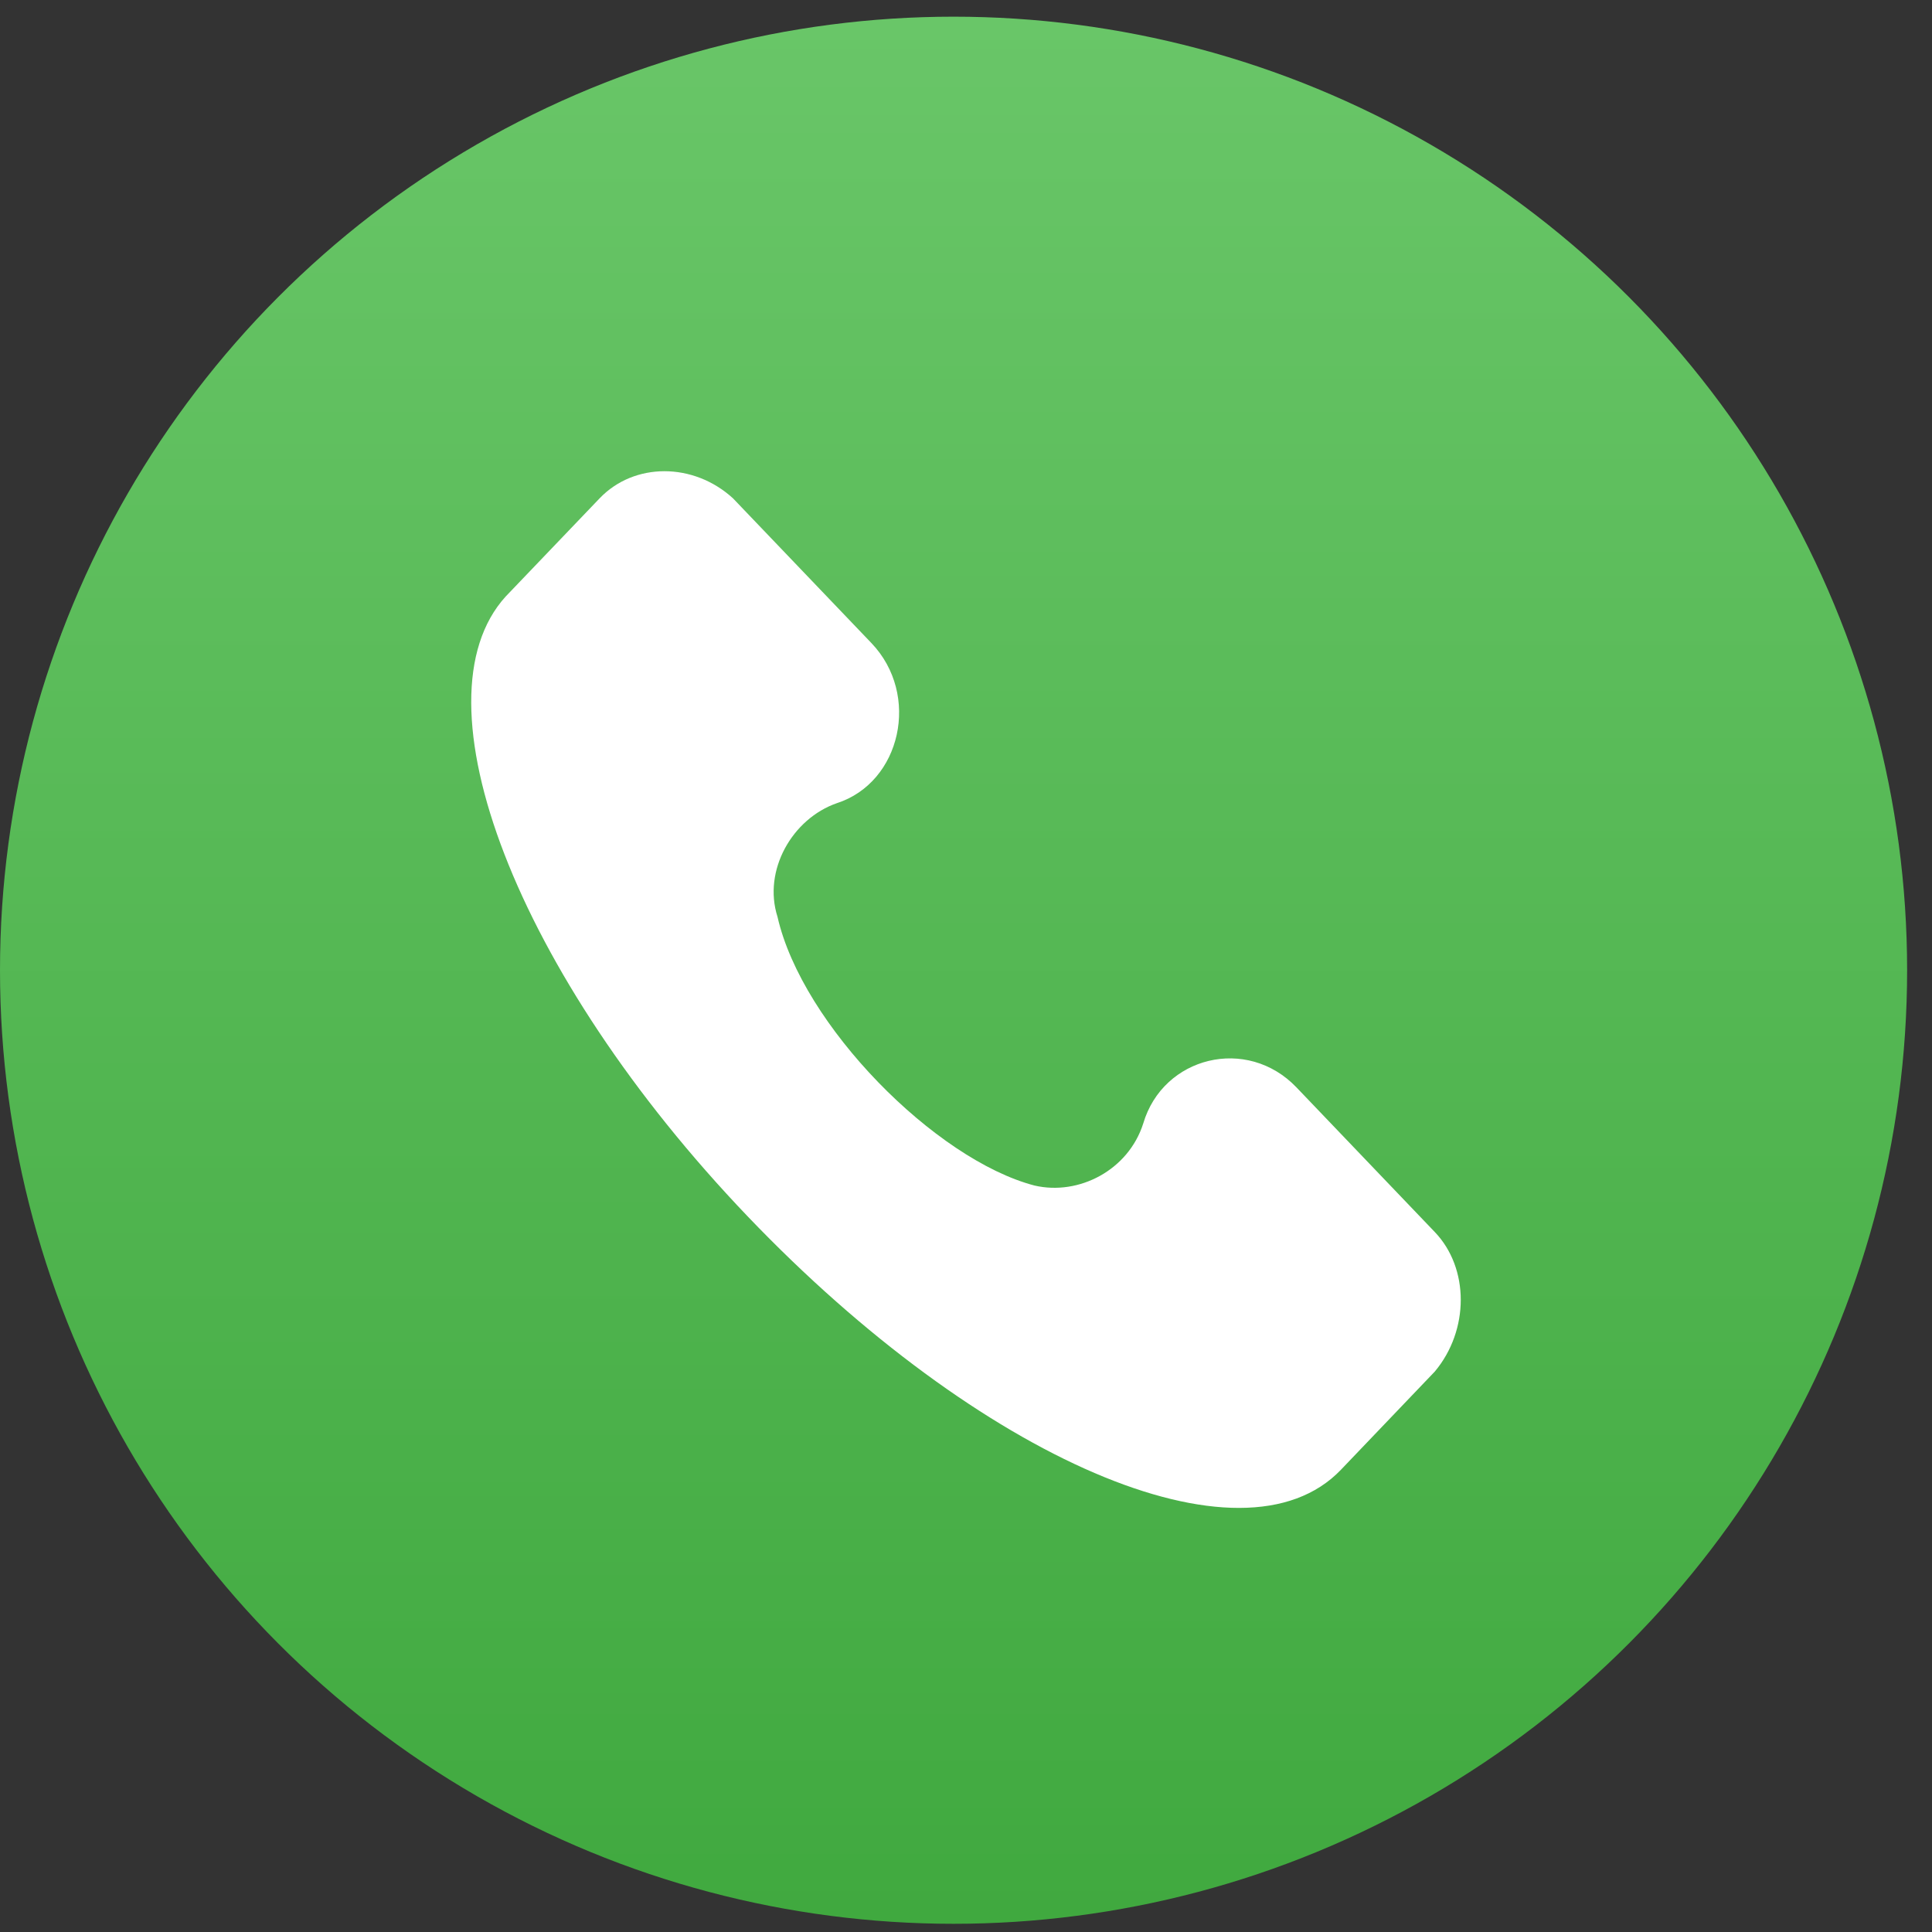
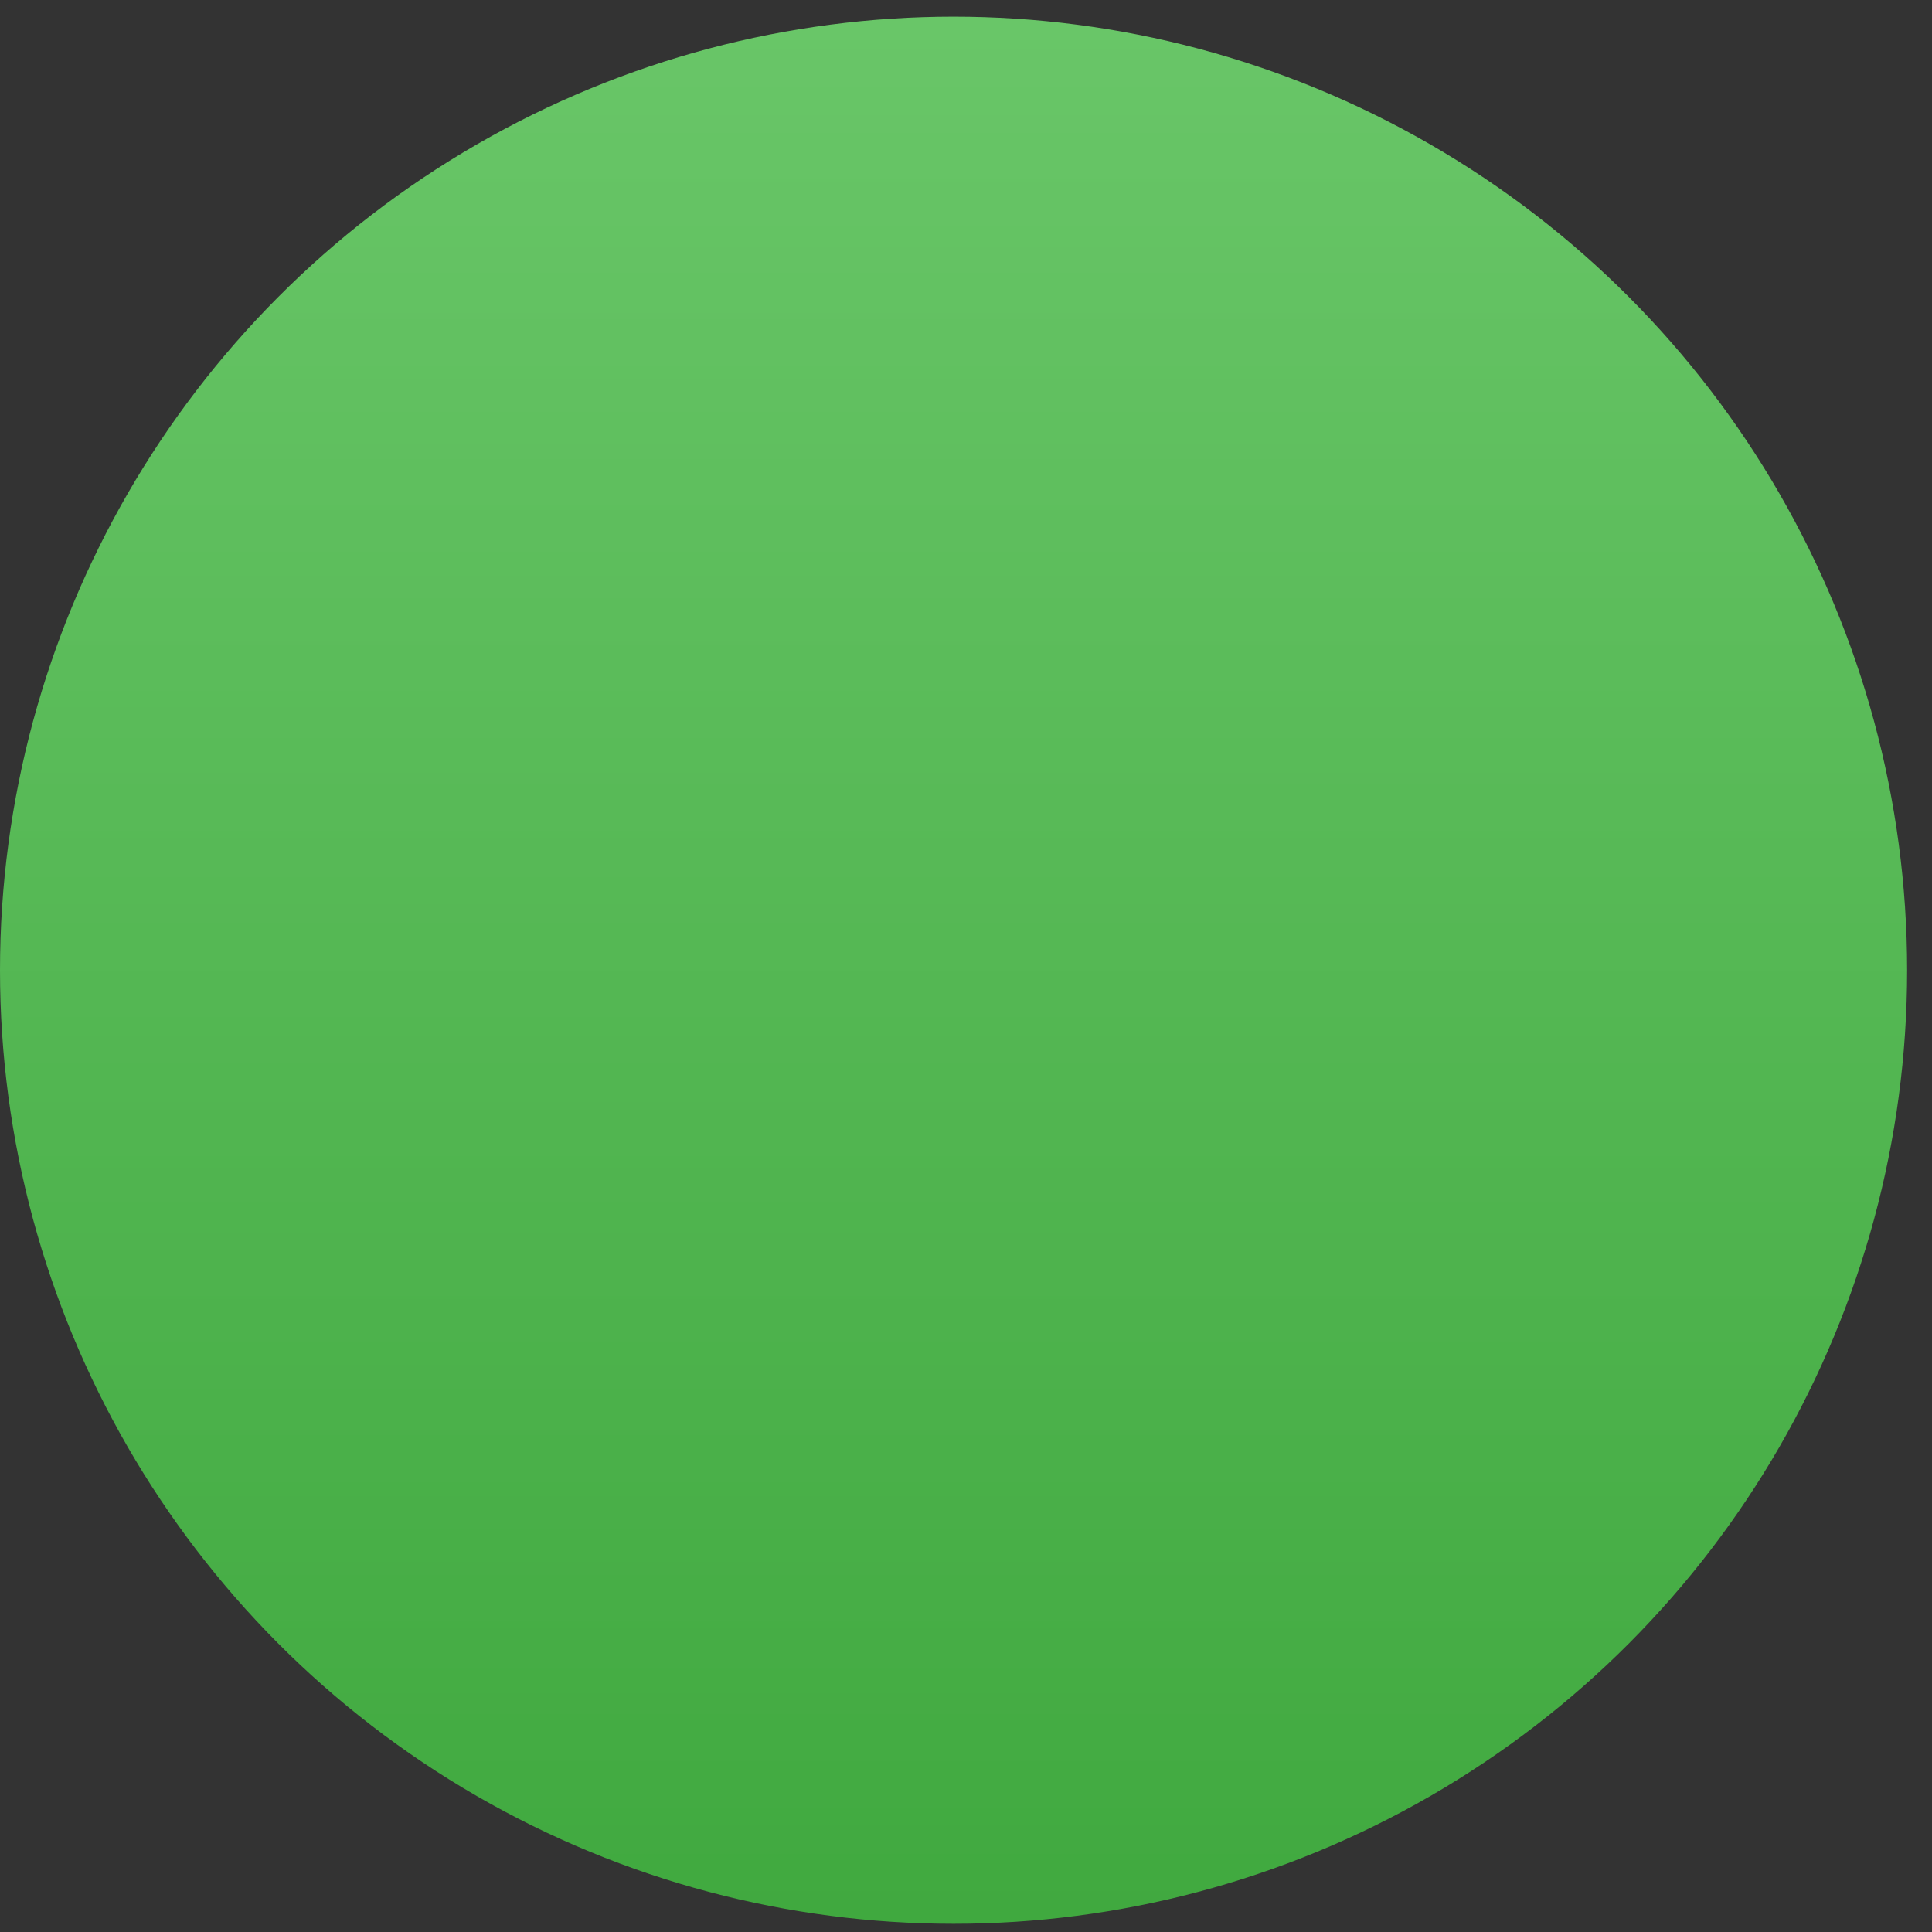
<svg xmlns="http://www.w3.org/2000/svg" width="41" height="41" viewBox="0 0 41 41" fill="none">
  <rect x="0" y="0" width="41" height="41" fill="#333333" stroke="none" />
  <circle cx="20.236" cy="20.59" r="20.236" fill="url(#paint0_linear_33_294)" />
-   <path d="M30.449 26.146L27.513 23.076C26.464 21.979 24.681 22.418 24.261 23.843C23.947 24.83 22.898 25.378 21.954 25.159C19.856 24.611 17.024 21.76 16.5 19.457C16.185 18.47 16.814 17.374 17.758 17.045C19.122 16.606 19.541 14.742 18.492 13.646L15.556 10.576C14.717 9.808 13.458 9.808 12.724 10.576L10.731 12.659C8.738 14.852 10.941 20.663 15.87 25.817C20.8 30.97 26.359 33.383 28.457 31.19L30.449 29.106C31.183 28.229 31.183 26.913 30.449 26.146Z" fill="white" />
  <defs>
    <linearGradient id="paint0_linear_33_294" x1="20.236" y1="0.354" x2="20.236" y2="40.827" gradientUnits="userSpaceOnUse">
      <stop stop-color="#69C668" />
      <stop offset="1" stop-color="#40A93F" />
    </linearGradient>
  </defs>
</svg>